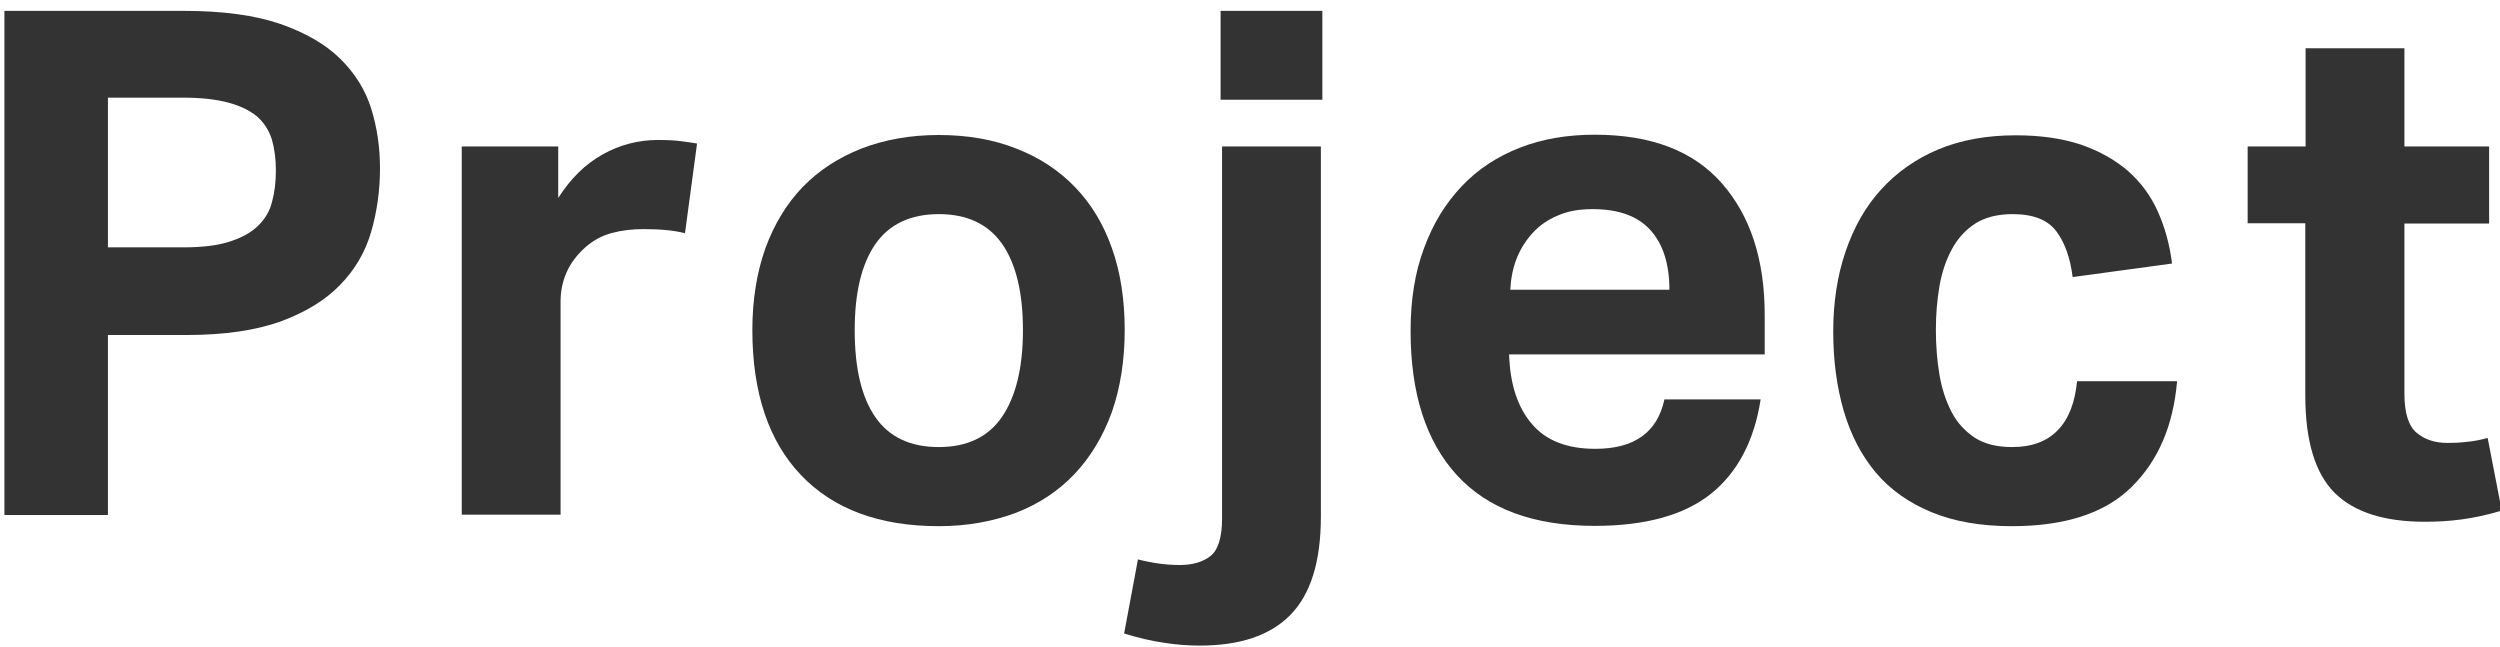
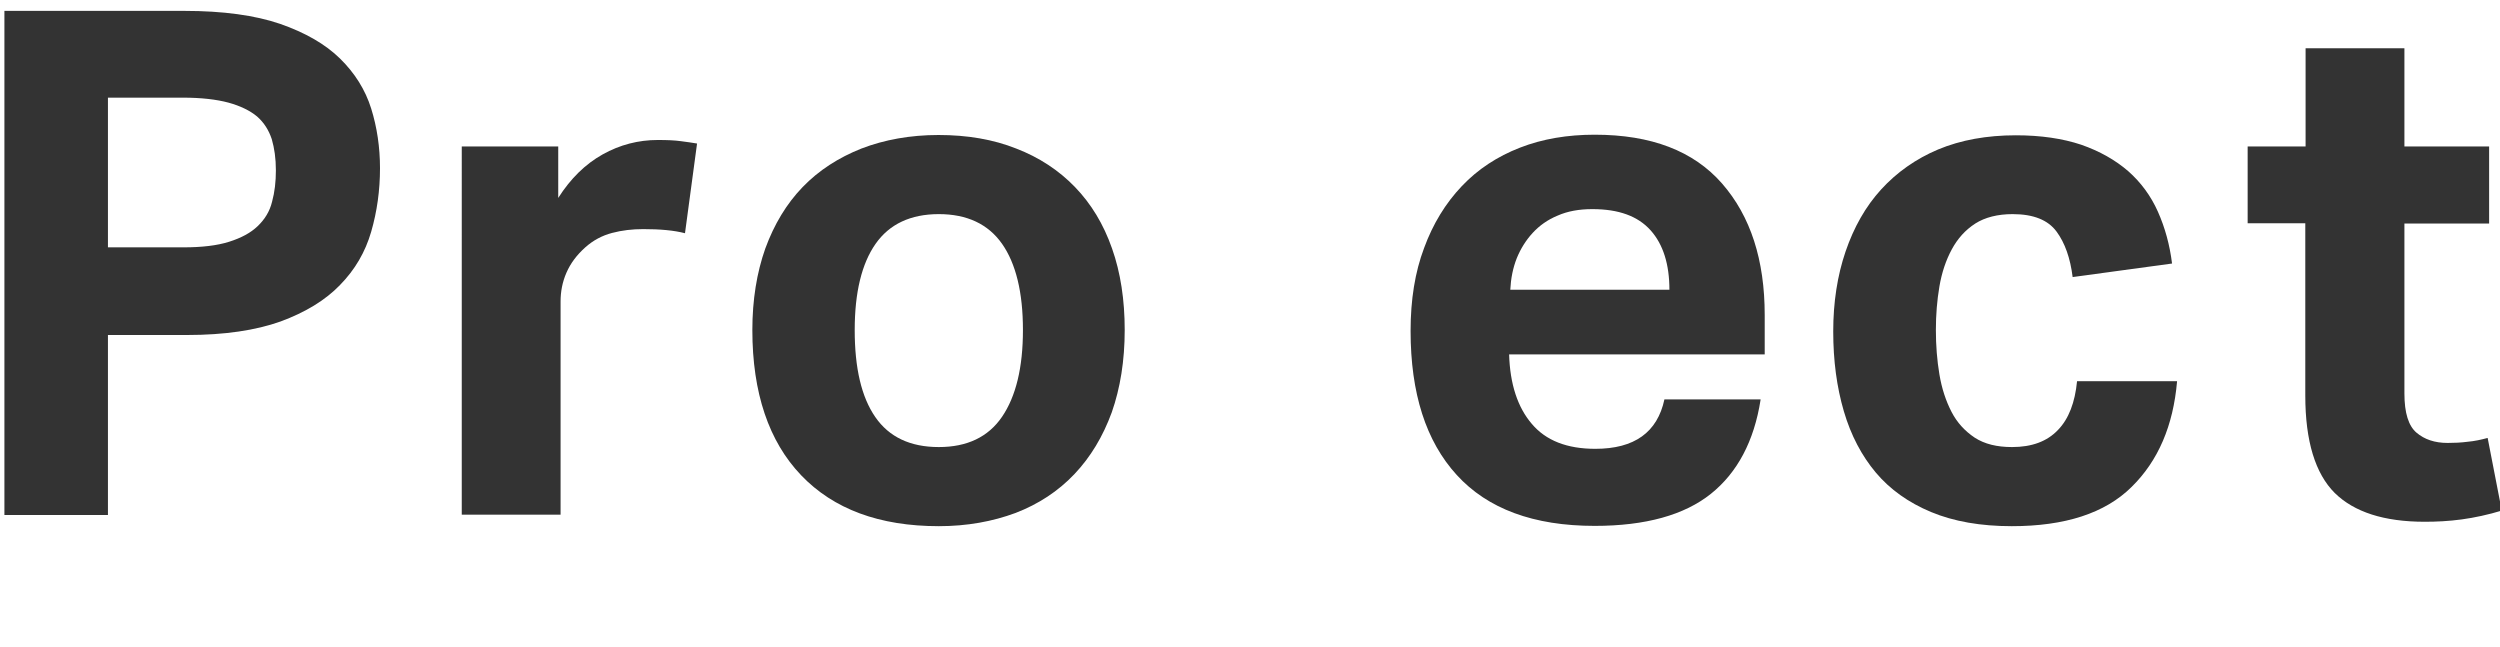
<svg xmlns="http://www.w3.org/2000/svg" version="1.1" x="0px" y="0px" viewBox="0 0 85 22" style="enable-background:new 0 0 85 22;" xml:space="preserve">
  <style type="text/css">
	.st0{fill:#333333;}
	.st1{fill:none;}
</style>
  <g id="レイヤー_1">
    <path class="st0" d="M0.15,0.37h6.12c1.31,0,2.4,0.15,3.25,0.44c0.86,0.3,1.54,0.69,2.04,1.18c0.5,0.49,0.86,1.06,1.06,1.7   s0.3,1.32,0.3,2.03c0,0.75-0.1,1.47-0.3,2.16c-0.2,0.69-0.55,1.29-1.06,1.81c-0.5,0.52-1.18,0.93-2.02,1.24   c-0.84,0.3-1.9,0.46-3.18,0.46H3.67v6.12H0.15V0.37z M6.24,8.41c0.62,0,1.14-0.06,1.55-0.19c0.41-0.13,0.73-0.3,0.97-0.53   C9,7.46,9.17,7.19,9.25,6.86c0.09-0.33,0.13-0.68,0.13-1.07c0-0.4-0.05-0.75-0.14-1.06c-0.1-0.3-0.26-0.56-0.5-0.77   C8.5,3.76,8.17,3.6,7.77,3.49C7.36,3.38,6.84,3.32,6.22,3.32H3.67v5.09H6.24z" />
    <path class="st0" d="M15.72,4.98h3.26v1.75c0.42-0.66,0.92-1.15,1.51-1.48c0.59-0.33,1.22-0.49,1.87-0.49   c0.32,0,0.58,0.01,0.79,0.04s0.39,0.05,0.55,0.08l-0.41,3.05c-0.38-0.1-0.86-0.14-1.42-0.14c-0.37,0-0.72,0.04-1.06,0.13   s-0.64,0.25-0.91,0.49c-0.29,0.26-0.5,0.54-0.64,0.86c-0.14,0.32-0.2,0.65-0.2,0.98v7.25h-3.36V4.98z" />
    <path class="st0" d="M31.92,17.89c-2.02,0-3.58-0.58-4.68-1.73c-1.1-1.15-1.66-2.8-1.66-4.94c0-1.02,0.15-1.95,0.44-2.77   c0.3-0.82,0.72-1.52,1.27-2.09c0.55-0.57,1.22-1,2-1.31c0.78-0.3,1.66-0.46,2.62-0.46c0.98,0,1.86,0.15,2.64,0.46   c0.78,0.3,1.45,0.74,2,1.31c0.55,0.57,0.97,1.26,1.26,2.09c0.29,0.82,0.43,1.75,0.43,2.77c0,1.04-0.15,1.97-0.44,2.8   c-0.3,0.82-0.72,1.52-1.27,2.1c-0.55,0.58-1.22,1.02-2,1.32C33.75,17.73,32.88,17.89,31.92,17.89z M31.92,15.2   c0.96,0,1.68-0.34,2.15-1.03c0.47-0.69,0.71-1.67,0.71-2.95c0-1.28-0.24-2.26-0.71-2.93c-0.47-0.67-1.19-1.01-2.15-1.01   s-1.68,0.34-2.15,1.01c-0.47,0.67-0.71,1.65-0.71,2.93c0,1.3,0.23,2.28,0.7,2.96C30.23,14.86,30.95,15.2,31.92,15.2z" />
-     <path class="st0" d="M38.69,19.02c0.51,0.13,0.98,0.19,1.42,0.19s0.78-0.1,1.04-0.3s0.4-0.63,0.4-1.28V4.98h3.36v12.58   c0,1.54-0.35,2.65-1.04,3.35s-1.72,1.04-3.08,1.04c-0.4,0-0.81-0.03-1.24-0.1c-0.42-0.06-0.87-0.17-1.33-0.31L38.69,19.02z    M41.5,0.37h3.46v3.02H41.5V0.37z" />
    <path class="st0" d="M59.86,13.59c-0.22,1.41-0.79,2.48-1.69,3.2s-2.22,1.09-3.95,1.09c-2.08,0-3.64-0.58-4.69-1.73   c-1.05-1.15-1.57-2.78-1.57-4.9c0-1.06,0.15-2,0.46-2.82c0.3-0.82,0.73-1.52,1.28-2.1c0.55-0.58,1.21-1.01,1.98-1.31   c0.77-0.3,1.62-0.44,2.54-0.44c1.92,0,3.36,0.55,4.33,1.66C59.52,7.35,60,8.84,60,10.71v1.34h-8.69c0.03,1.01,0.29,1.8,0.77,2.36   c0.48,0.57,1.2,0.85,2.16,0.85c1.33,0,2.11-0.56,2.35-1.68H59.86z M56.76,9.85c0-0.86-0.21-1.54-0.64-2.02s-1.08-0.72-1.98-0.72   c-0.45,0-0.84,0.07-1.18,0.22c-0.34,0.14-0.62,0.34-0.85,0.59c-0.23,0.25-0.41,0.54-0.54,0.86c-0.13,0.33-0.2,0.68-0.22,1.07H56.76   z" />
    <path class="st0" d="M74.02,12.97c-0.13,1.5-0.64,2.7-1.55,3.59c-0.9,0.89-2.26,1.33-4.07,1.33c-1.06,0-1.97-0.16-2.74-0.48   c-0.77-0.32-1.4-0.77-1.88-1.34s-0.85-1.27-1.09-2.09c-0.24-0.82-0.36-1.72-0.36-2.71c0-0.99,0.14-1.9,0.42-2.72   s0.68-1.53,1.21-2.11c0.53-0.58,1.18-1.04,1.94-1.36c0.77-0.32,1.65-0.48,2.64-0.48c0.85,0,1.59,0.11,2.22,0.32   c0.63,0.22,1.16,0.52,1.6,0.9c0.43,0.38,0.77,0.84,1.01,1.38c0.24,0.54,0.4,1.12,0.48,1.76l-3.38,0.46   c-0.08-0.64-0.26-1.16-0.55-1.55c-0.29-0.39-0.78-0.59-1.49-0.59c-0.51,0-0.94,0.11-1.27,0.32c-0.34,0.22-0.6,0.51-0.8,0.88   c-0.2,0.37-0.34,0.79-0.42,1.26c-0.08,0.47-0.12,0.96-0.12,1.48c0,0.53,0.04,1.03,0.12,1.51s0.22,0.9,0.41,1.27   c0.19,0.37,0.46,0.66,0.79,0.88c0.34,0.22,0.76,0.32,1.27,0.32c0.67,0,1.19-0.19,1.56-0.58c0.37-0.38,0.58-0.94,0.65-1.66H74.02z" />
    <path class="st0" d="M78.39,7.59h-1.97V4.98h1.97V1.64h3.36v3.34h2.88v2.62h-2.88v5.78c0,0.66,0.14,1.1,0.41,1.33   c0.27,0.23,0.62,0.35,1.06,0.35c0.22,0,0.45-0.01,0.68-0.04c0.23-0.02,0.46-0.07,0.68-0.13l0.48,2.47   c-0.46,0.14-0.92,0.24-1.36,0.3c-0.44,0.06-0.86,0.08-1.26,0.08c-1.38,0-2.4-0.33-3.06-0.98c-0.66-0.66-1-1.76-1-3.31V7.59z" />
-     <rect id="_x3C_スライス_x3E__1_" class="st1" width="85" height="22" />
  </g>
  <g id="レイヤー_2">
</g>
</svg>